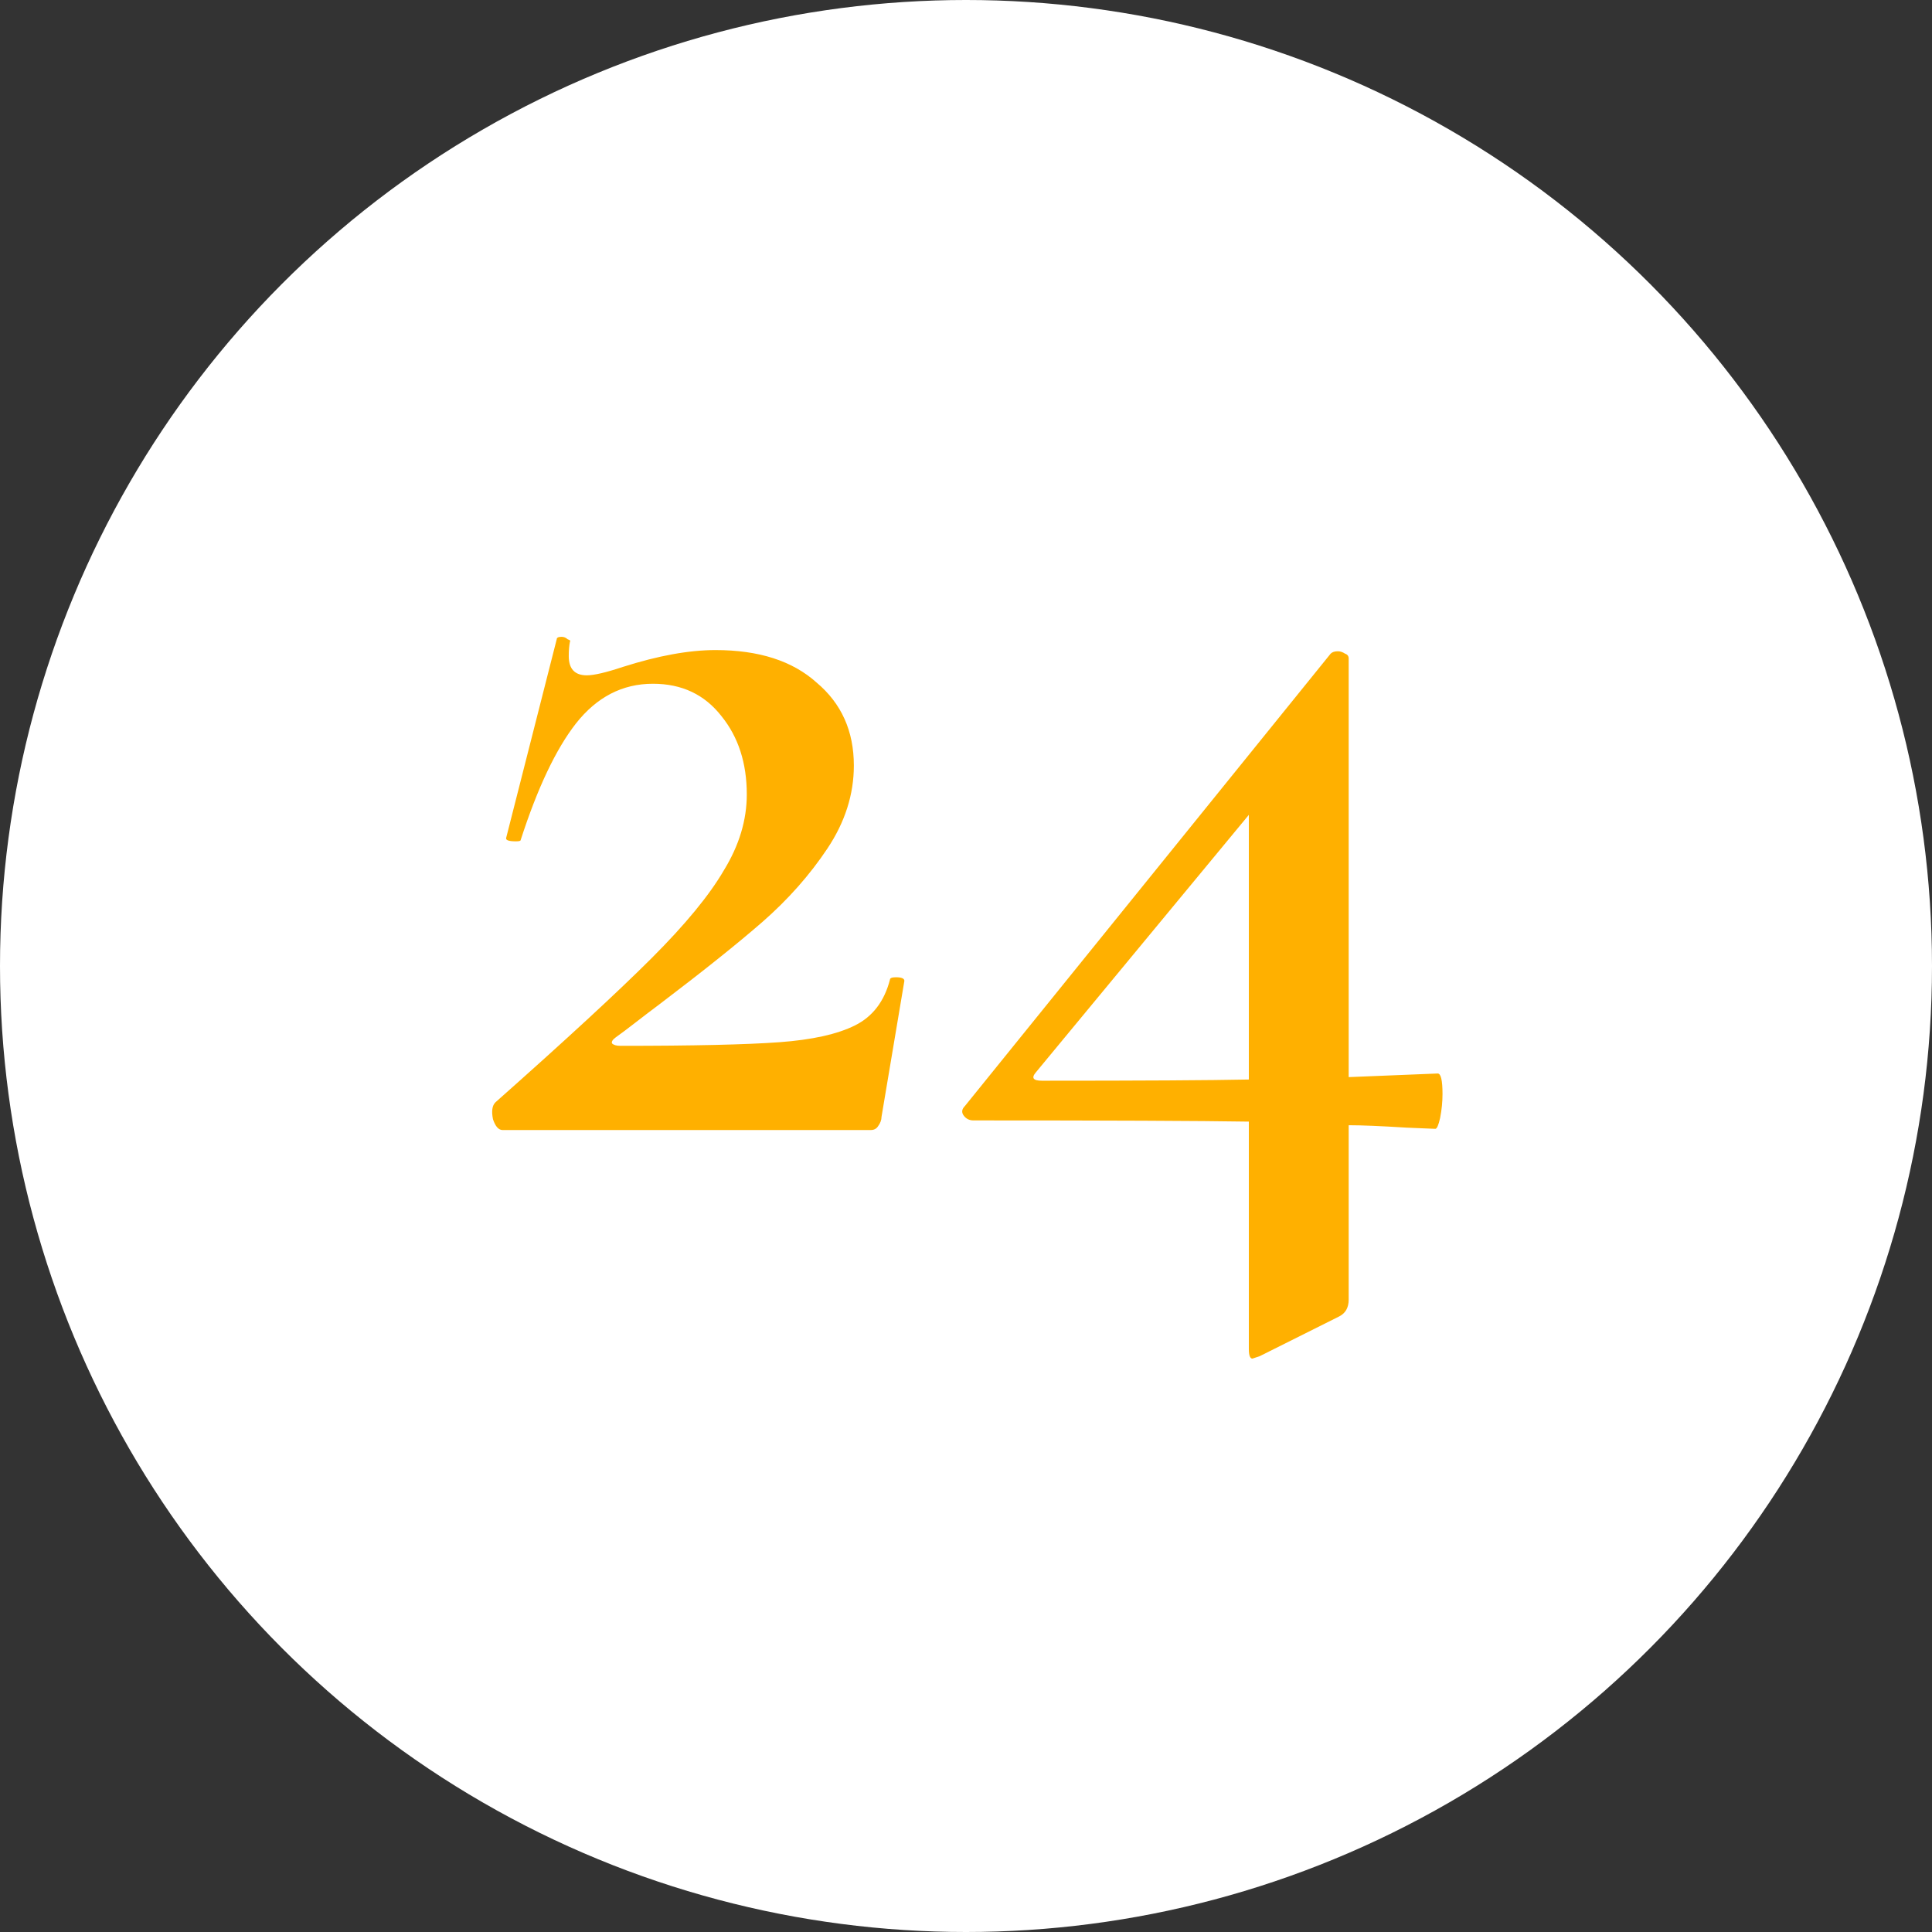
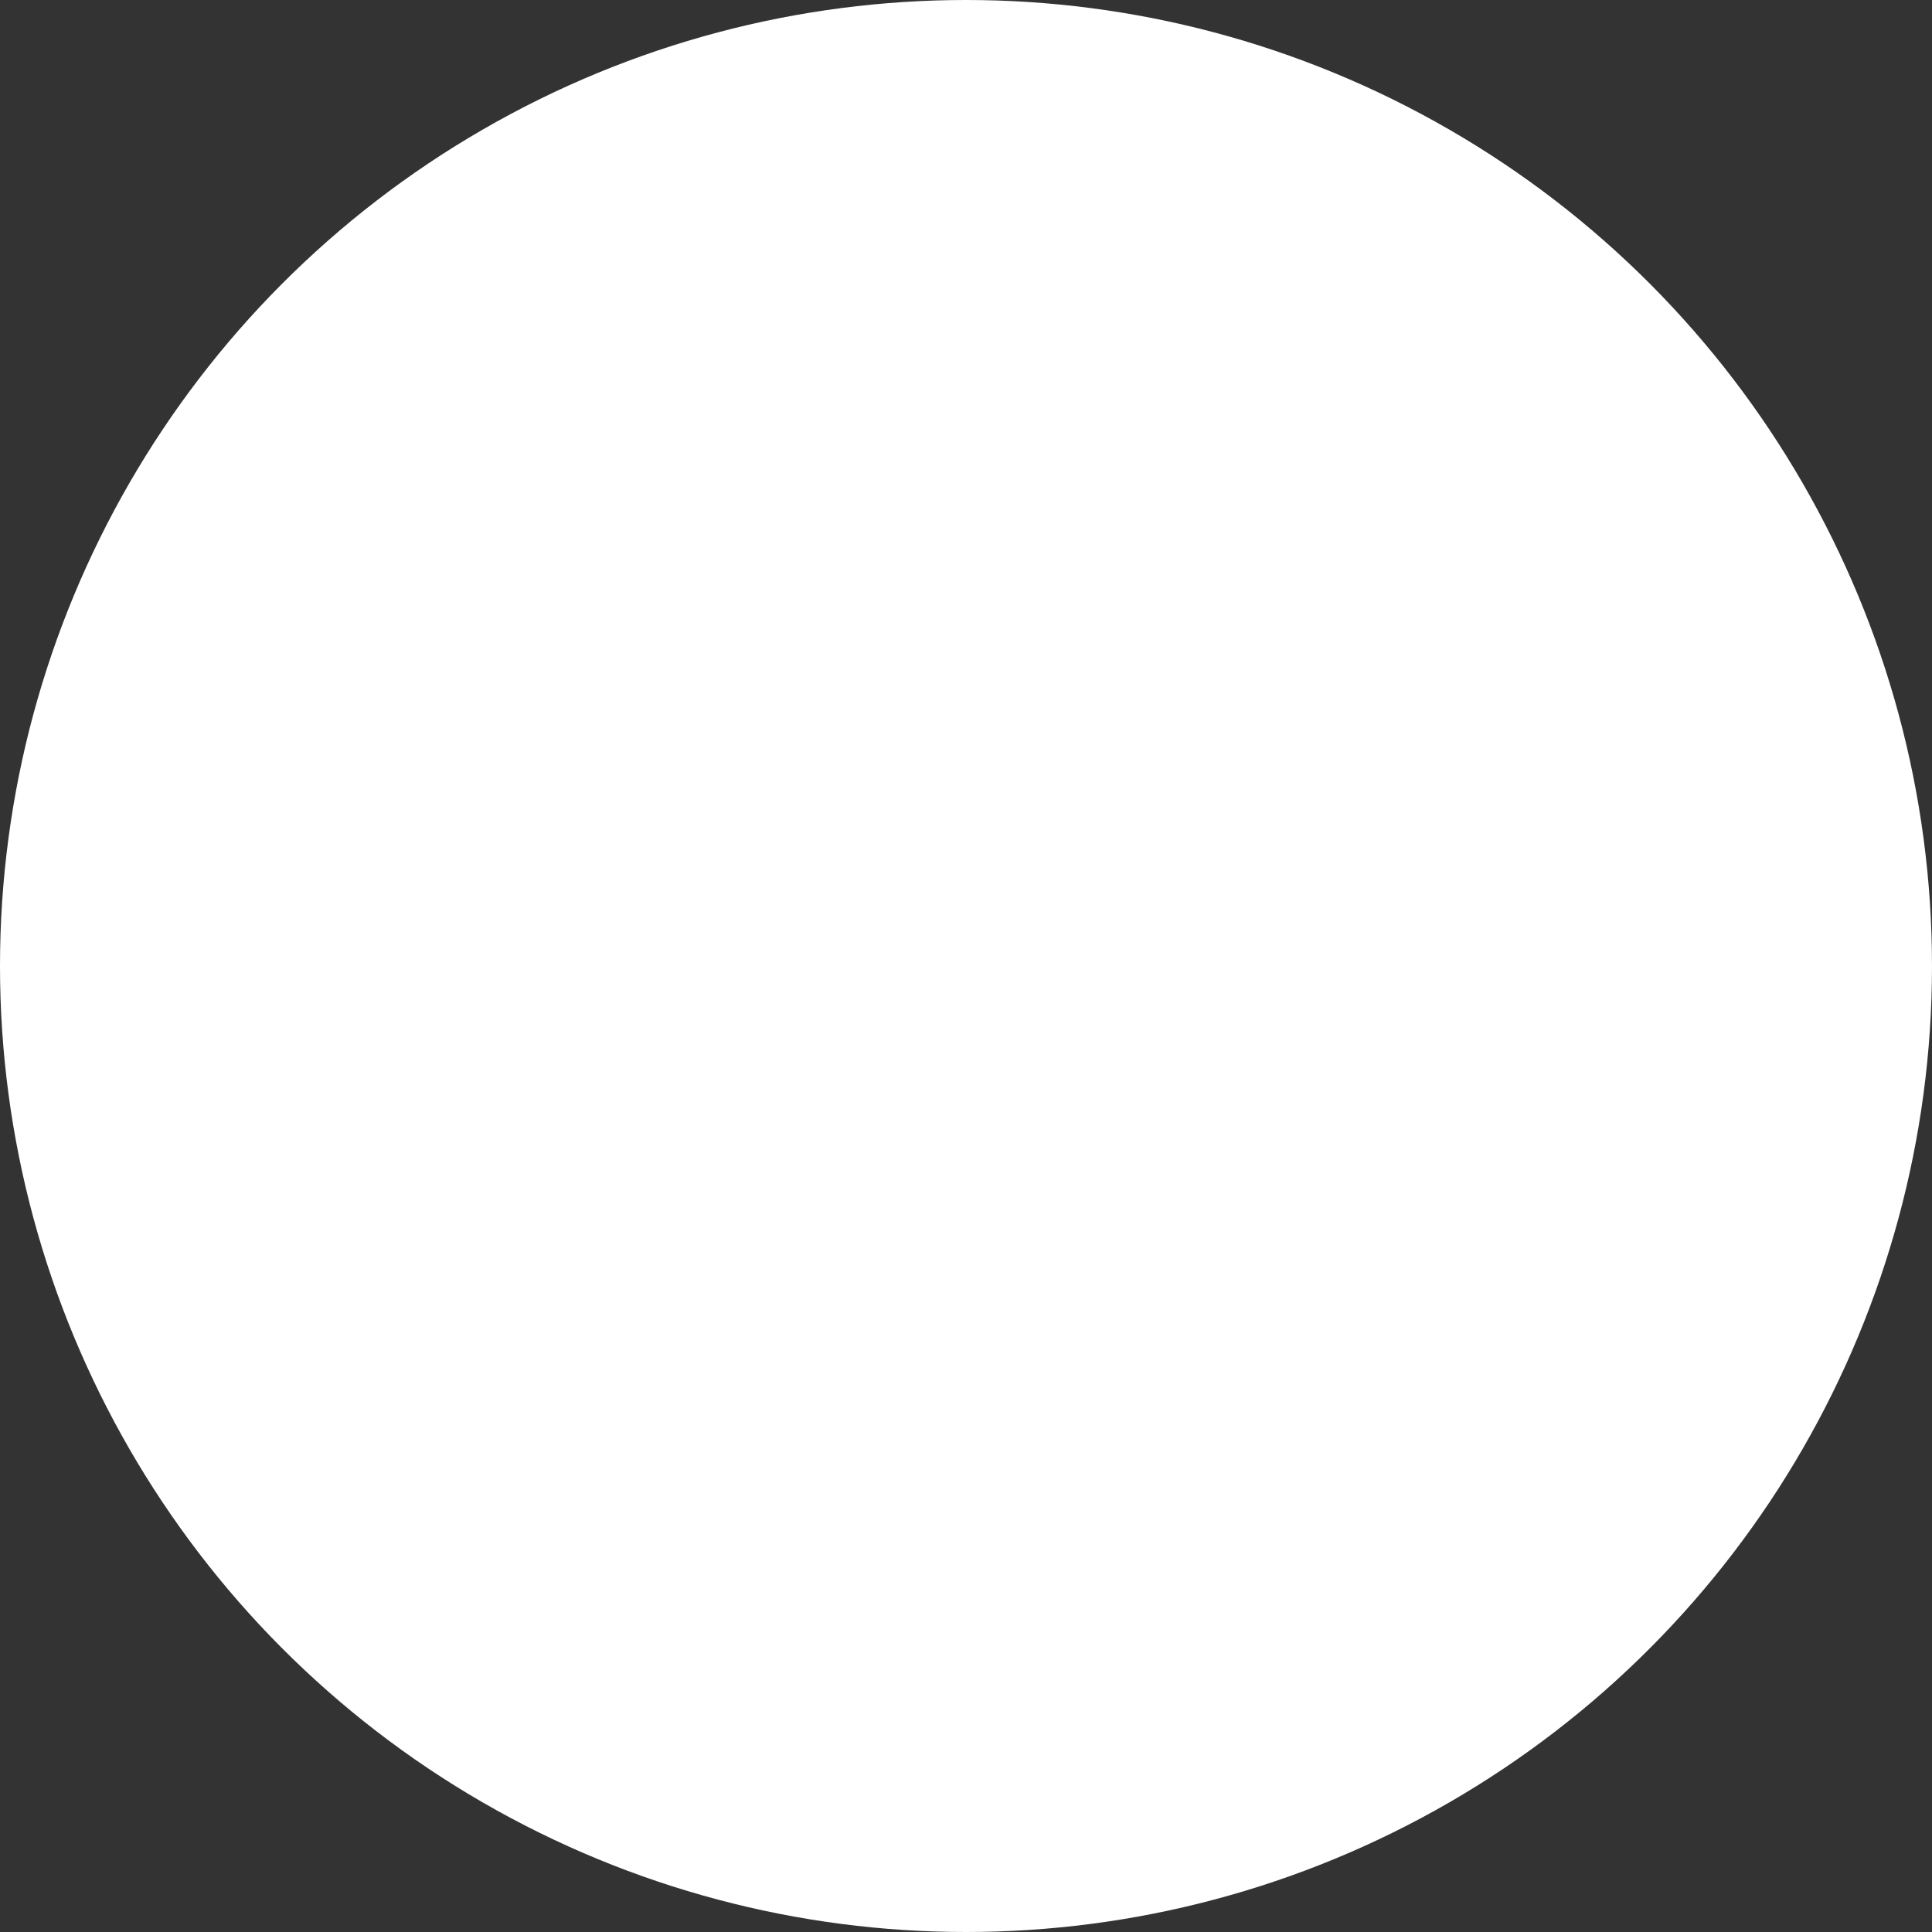
<svg xmlns="http://www.w3.org/2000/svg" width="106" height="106" viewBox="0 0 106 106" fill="none">
  <rect x="0" y="0" width="106" height="106" fill="#333333" stroke="none" />
  <g clip-path="url(#clip0_121_10)">
    <circle cx="53" cy="53" r="53" fill="white" />
-     <path d="M27.179 60.482C31.051 57.05 33.911 54.41 35.759 52.562C37.607 50.714 38.927 49.108 39.719 47.744C40.555 46.38 40.973 44.994 40.973 43.586C40.973 41.87 40.511 40.44 39.587 39.296C38.663 38.108 37.409 37.514 35.825 37.514C34.153 37.514 32.745 38.24 31.601 39.692C30.501 41.1 29.489 43.234 28.565 46.094C28.565 46.138 28.477 46.16 28.301 46.16C27.905 46.16 27.729 46.094 27.773 45.962L30.545 35.072C30.545 34.984 30.633 34.94 30.809 34.94C30.941 34.94 31.051 34.984 31.139 35.072C31.271 35.116 31.315 35.16 31.271 35.204C31.227 35.424 31.205 35.688 31.205 35.996C31.205 36.7 31.535 37.052 32.195 37.052C32.591 37.052 33.251 36.898 34.175 36.59C36.111 35.974 37.805 35.666 39.257 35.666C41.633 35.666 43.481 36.26 44.801 37.448C46.165 38.592 46.847 40.11 46.847 42.002C46.847 43.586 46.363 45.104 45.395 46.556C44.427 48.008 43.239 49.35 41.831 50.582C40.467 51.77 38.597 53.266 36.221 55.07C35.693 55.466 35.231 55.818 34.835 56.126C34.439 56.434 34.087 56.698 33.779 56.918C33.603 57.05 33.537 57.16 33.581 57.248C33.669 57.336 33.823 57.38 34.043 57.38C38.047 57.38 40.951 57.314 42.755 57.182C44.559 57.05 45.945 56.742 46.913 56.258C47.881 55.774 48.519 54.938 48.827 53.75C48.827 53.662 48.937 53.618 49.157 53.618C49.465 53.618 49.619 53.684 49.619 53.816L48.365 61.274C48.365 61.45 48.299 61.626 48.167 61.802C48.079 61.934 47.947 62 47.771 62H27.575C27.355 62 27.179 61.802 27.047 61.406C26.959 60.966 27.003 60.658 27.179 60.482ZM78.88 58.898C79.056 58.898 79.144 59.272 79.144 60.02C79.144 60.46 79.1 60.9 79.012 61.34C78.924 61.736 78.836 61.934 78.748 61.934L77.164 61.868C75.756 61.78 74.7 61.736 73.996 61.736V71.306C73.996 71.746 73.82 72.054 73.468 72.23L69.112 74.408C68.848 74.496 68.716 74.54 68.716 74.54C68.584 74.54 68.518 74.364 68.518 74.012V61.538C65.834 61.494 60.796 61.472 53.404 61.472C53.184 61.472 53.008 61.384 52.876 61.208C52.744 61.032 52.766 60.856 52.942 60.68L73.006 35.864C73.094 35.776 73.226 35.732 73.402 35.732C73.534 35.732 73.666 35.776 73.798 35.864C73.93 35.908 73.996 35.996 73.996 36.128V59.096L78.88 58.898ZM57.166 59.294C62.622 59.294 66.406 59.272 68.518 59.228V44.708L56.836 58.832C56.572 59.14 56.682 59.294 57.166 59.294Z" fill="#FFB000" />
  </g>
  <defs>
    <clipPath id="clip0_121_10">
      <rect width="106" height="106" fill="white" />
    </clipPath>
  </defs>
</svg>